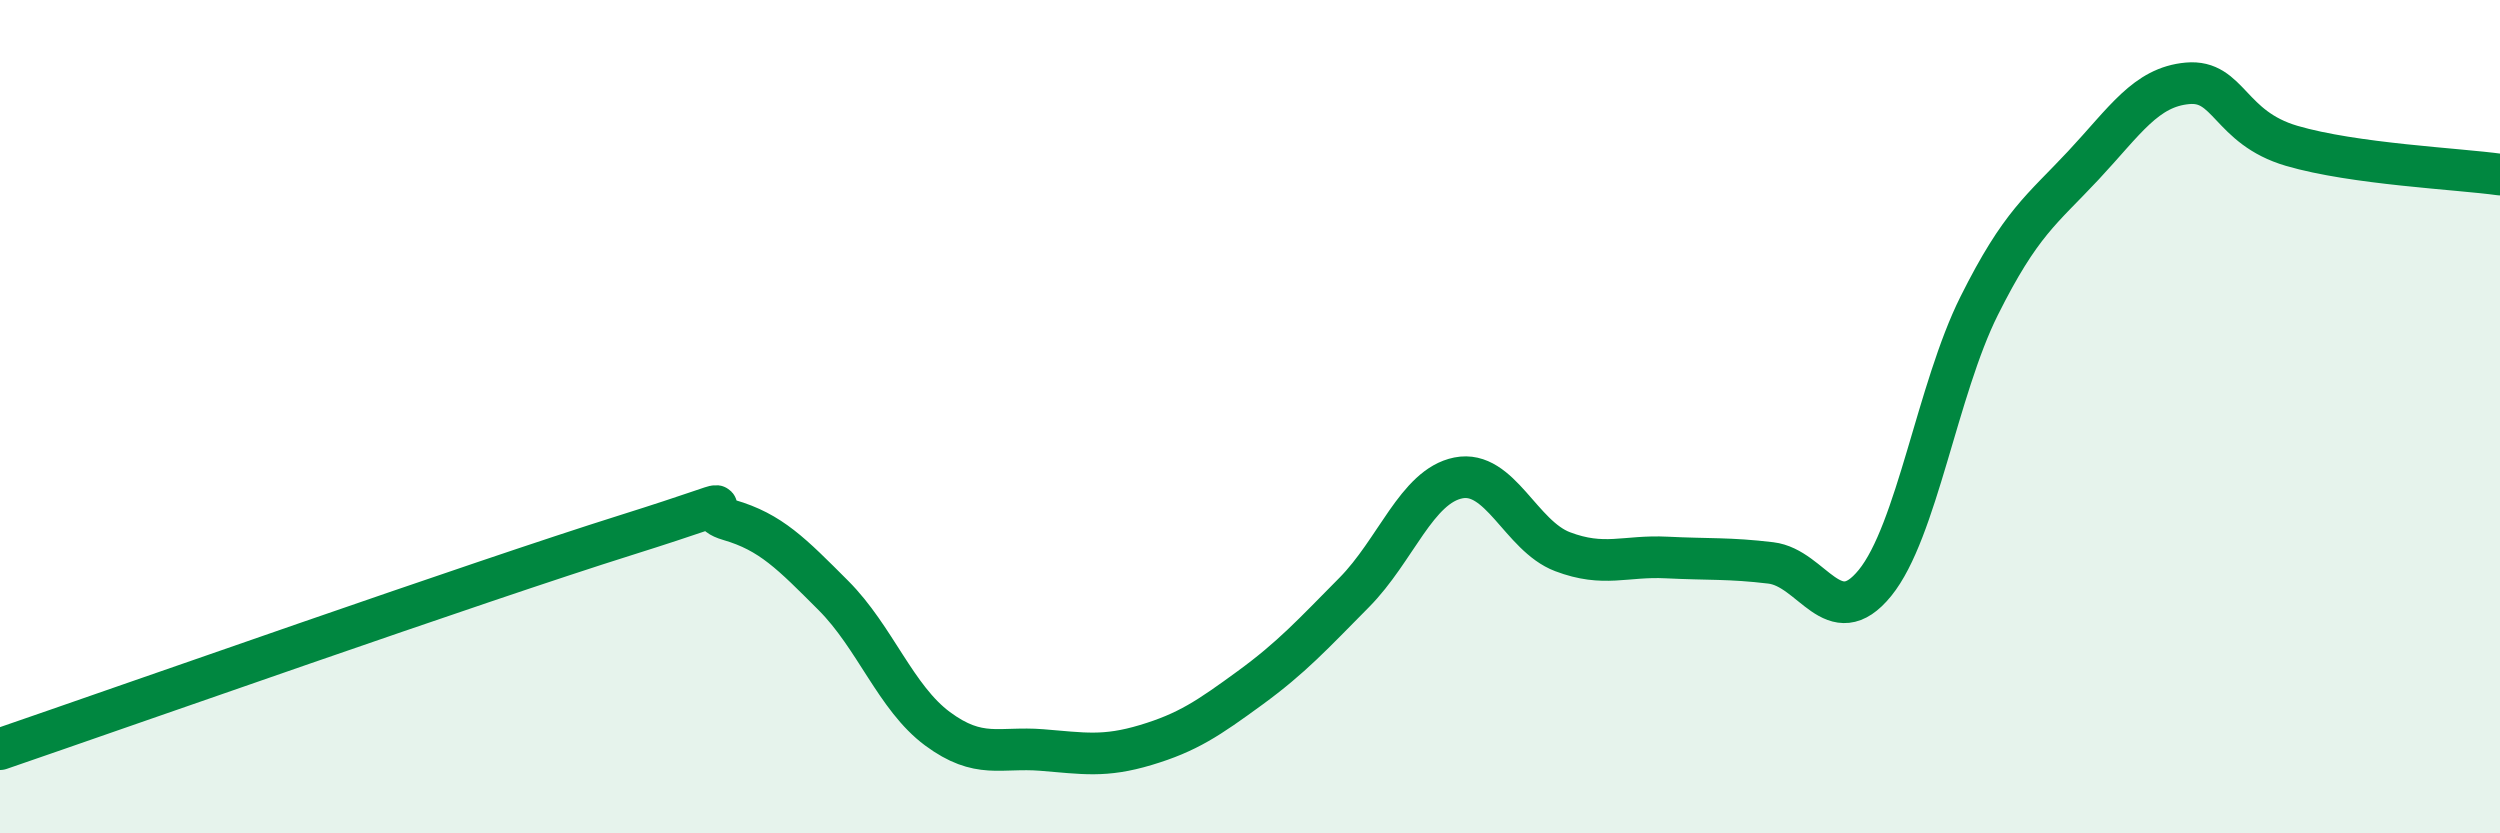
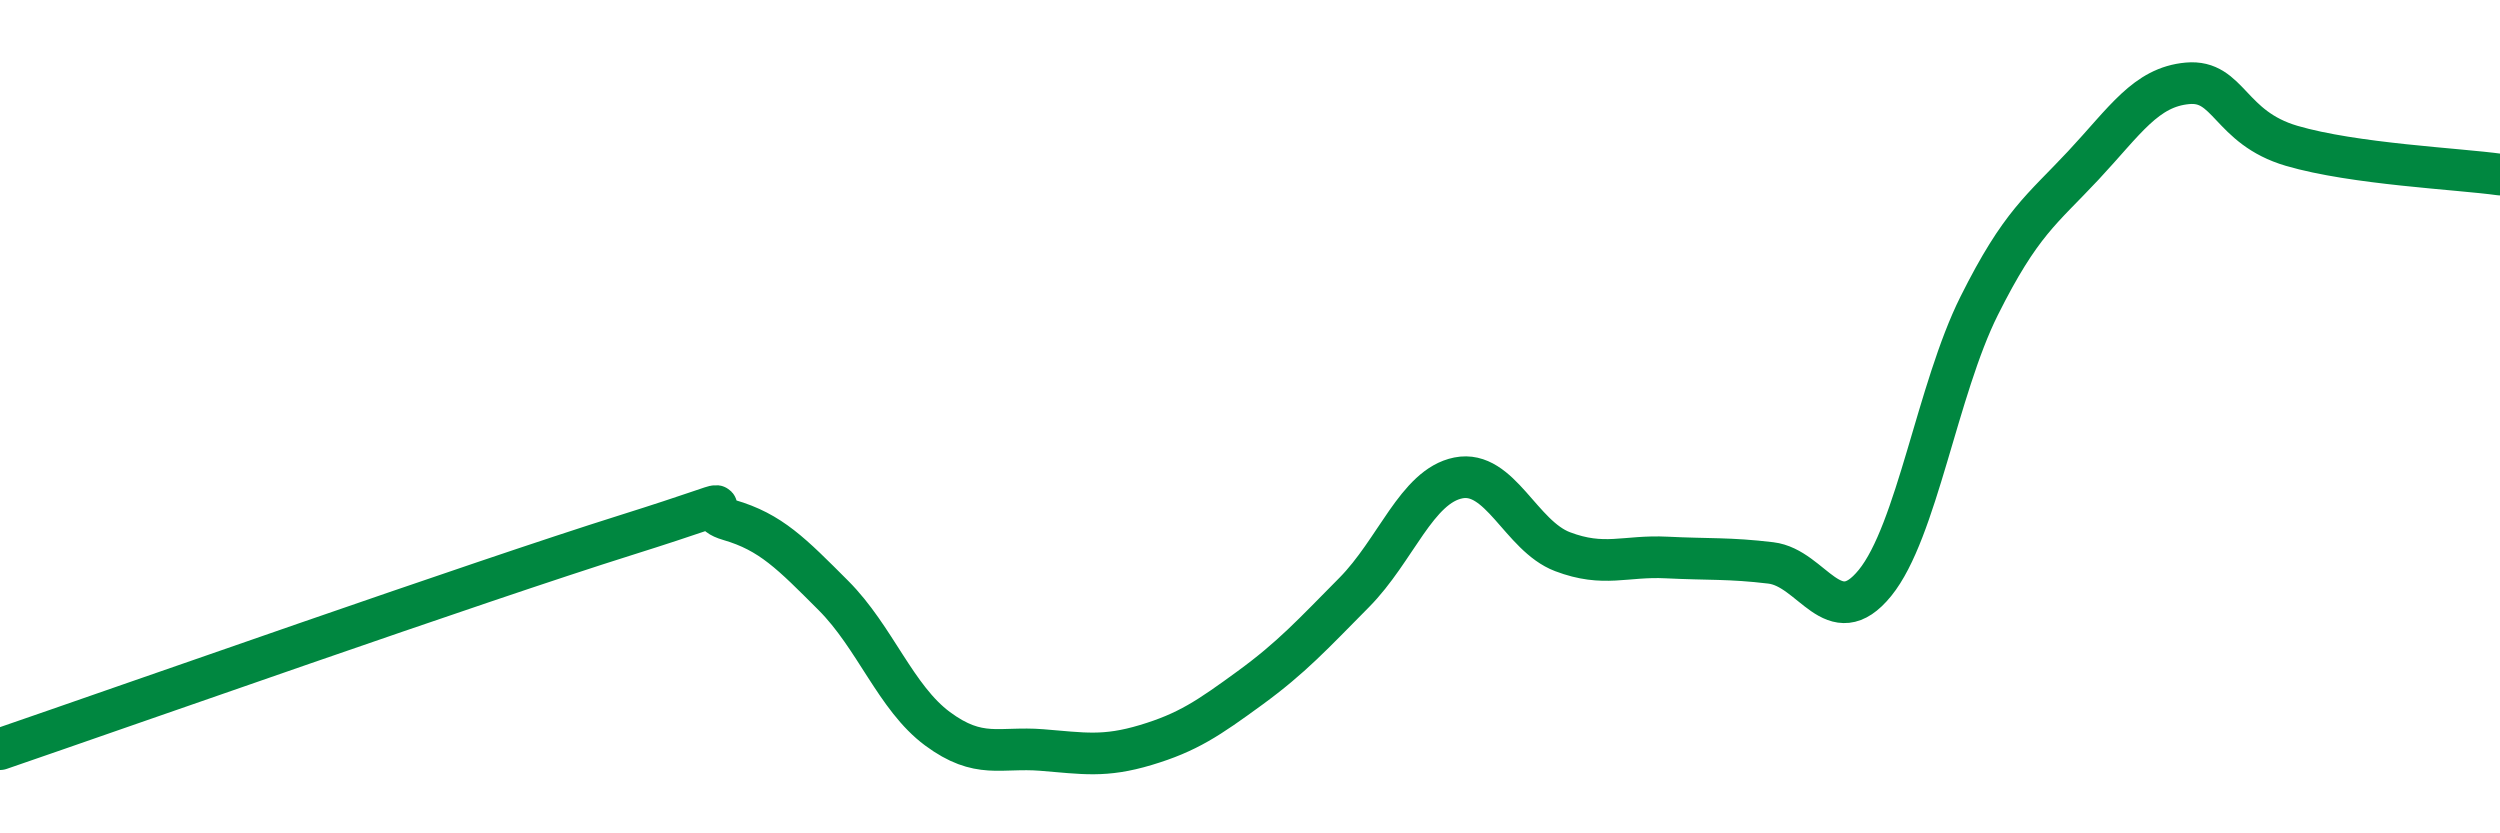
<svg xmlns="http://www.w3.org/2000/svg" width="60" height="20" viewBox="0 0 60 20">
-   <path d="M 0,17.98 C 3,16.95 11.5,13.95 15,12.85 C 18.5,11.75 16.5,12.19 17.5,12.48 C 18.5,12.77 19,13.29 20,14.29 C 21,15.29 21.5,16.75 22.5,17.49 C 23.5,18.23 24,17.92 25,18 C 26,18.08 26.5,18.18 27.5,17.88 C 28.5,17.58 29,17.24 30,16.51 C 31,15.78 31.5,15.23 32.5,14.22 C 33.5,13.21 34,11.67 35,11.47 C 36,11.27 36.5,12.86 37.5,13.24 C 38.5,13.62 39,13.33 40,13.38 C 41,13.43 41.5,13.39 42.5,13.51 C 43.5,13.63 44,15.22 45,13.99 C 46,12.76 46.5,9.34 47.5,7.34 C 48.5,5.34 49,5.04 50,3.97 C 51,2.9 51.5,2.09 52.5,2 C 53.5,1.91 53.5,3.06 55,3.5 C 56.5,3.94 59,4.05 60,4.19L60 20L0 20Z" fill="#008740" opacity="0.1" stroke-linecap="round" stroke-linejoin="round" />
  <path d="M 0,17.98 C 3,16.95 11.5,13.95 15,12.85 C 18.5,11.75 16.5,12.19 17.5,12.48 C 18.5,12.77 19,13.29 20,14.29 C 21,15.29 21.5,16.75 22.5,17.49 C 23.5,18.23 24,17.92 25,18 C 26,18.08 26.5,18.18 27.5,17.88 C 28.5,17.58 29,17.24 30,16.51 C 31,15.78 31.5,15.23 32.5,14.22 C 33.5,13.21 34,11.67 35,11.47 C 36,11.27 36.5,12.86 37.5,13.24 C 38.5,13.62 39,13.33 40,13.38 C 41,13.43 41.5,13.39 42.5,13.51 C 43.5,13.63 44,15.22 45,13.99 C 46,12.76 46.5,9.34 47.5,7.34 C 48.5,5.34 49,5.04 50,3.97 C 51,2.9 51.5,2.09 52.5,2 C 53.5,1.91 53.5,3.06 55,3.5 C 56.5,3.94 59,4.05 60,4.19" stroke="#008740" stroke-width="1" fill="none" stroke-linecap="round" stroke-linejoin="round" />
</svg>